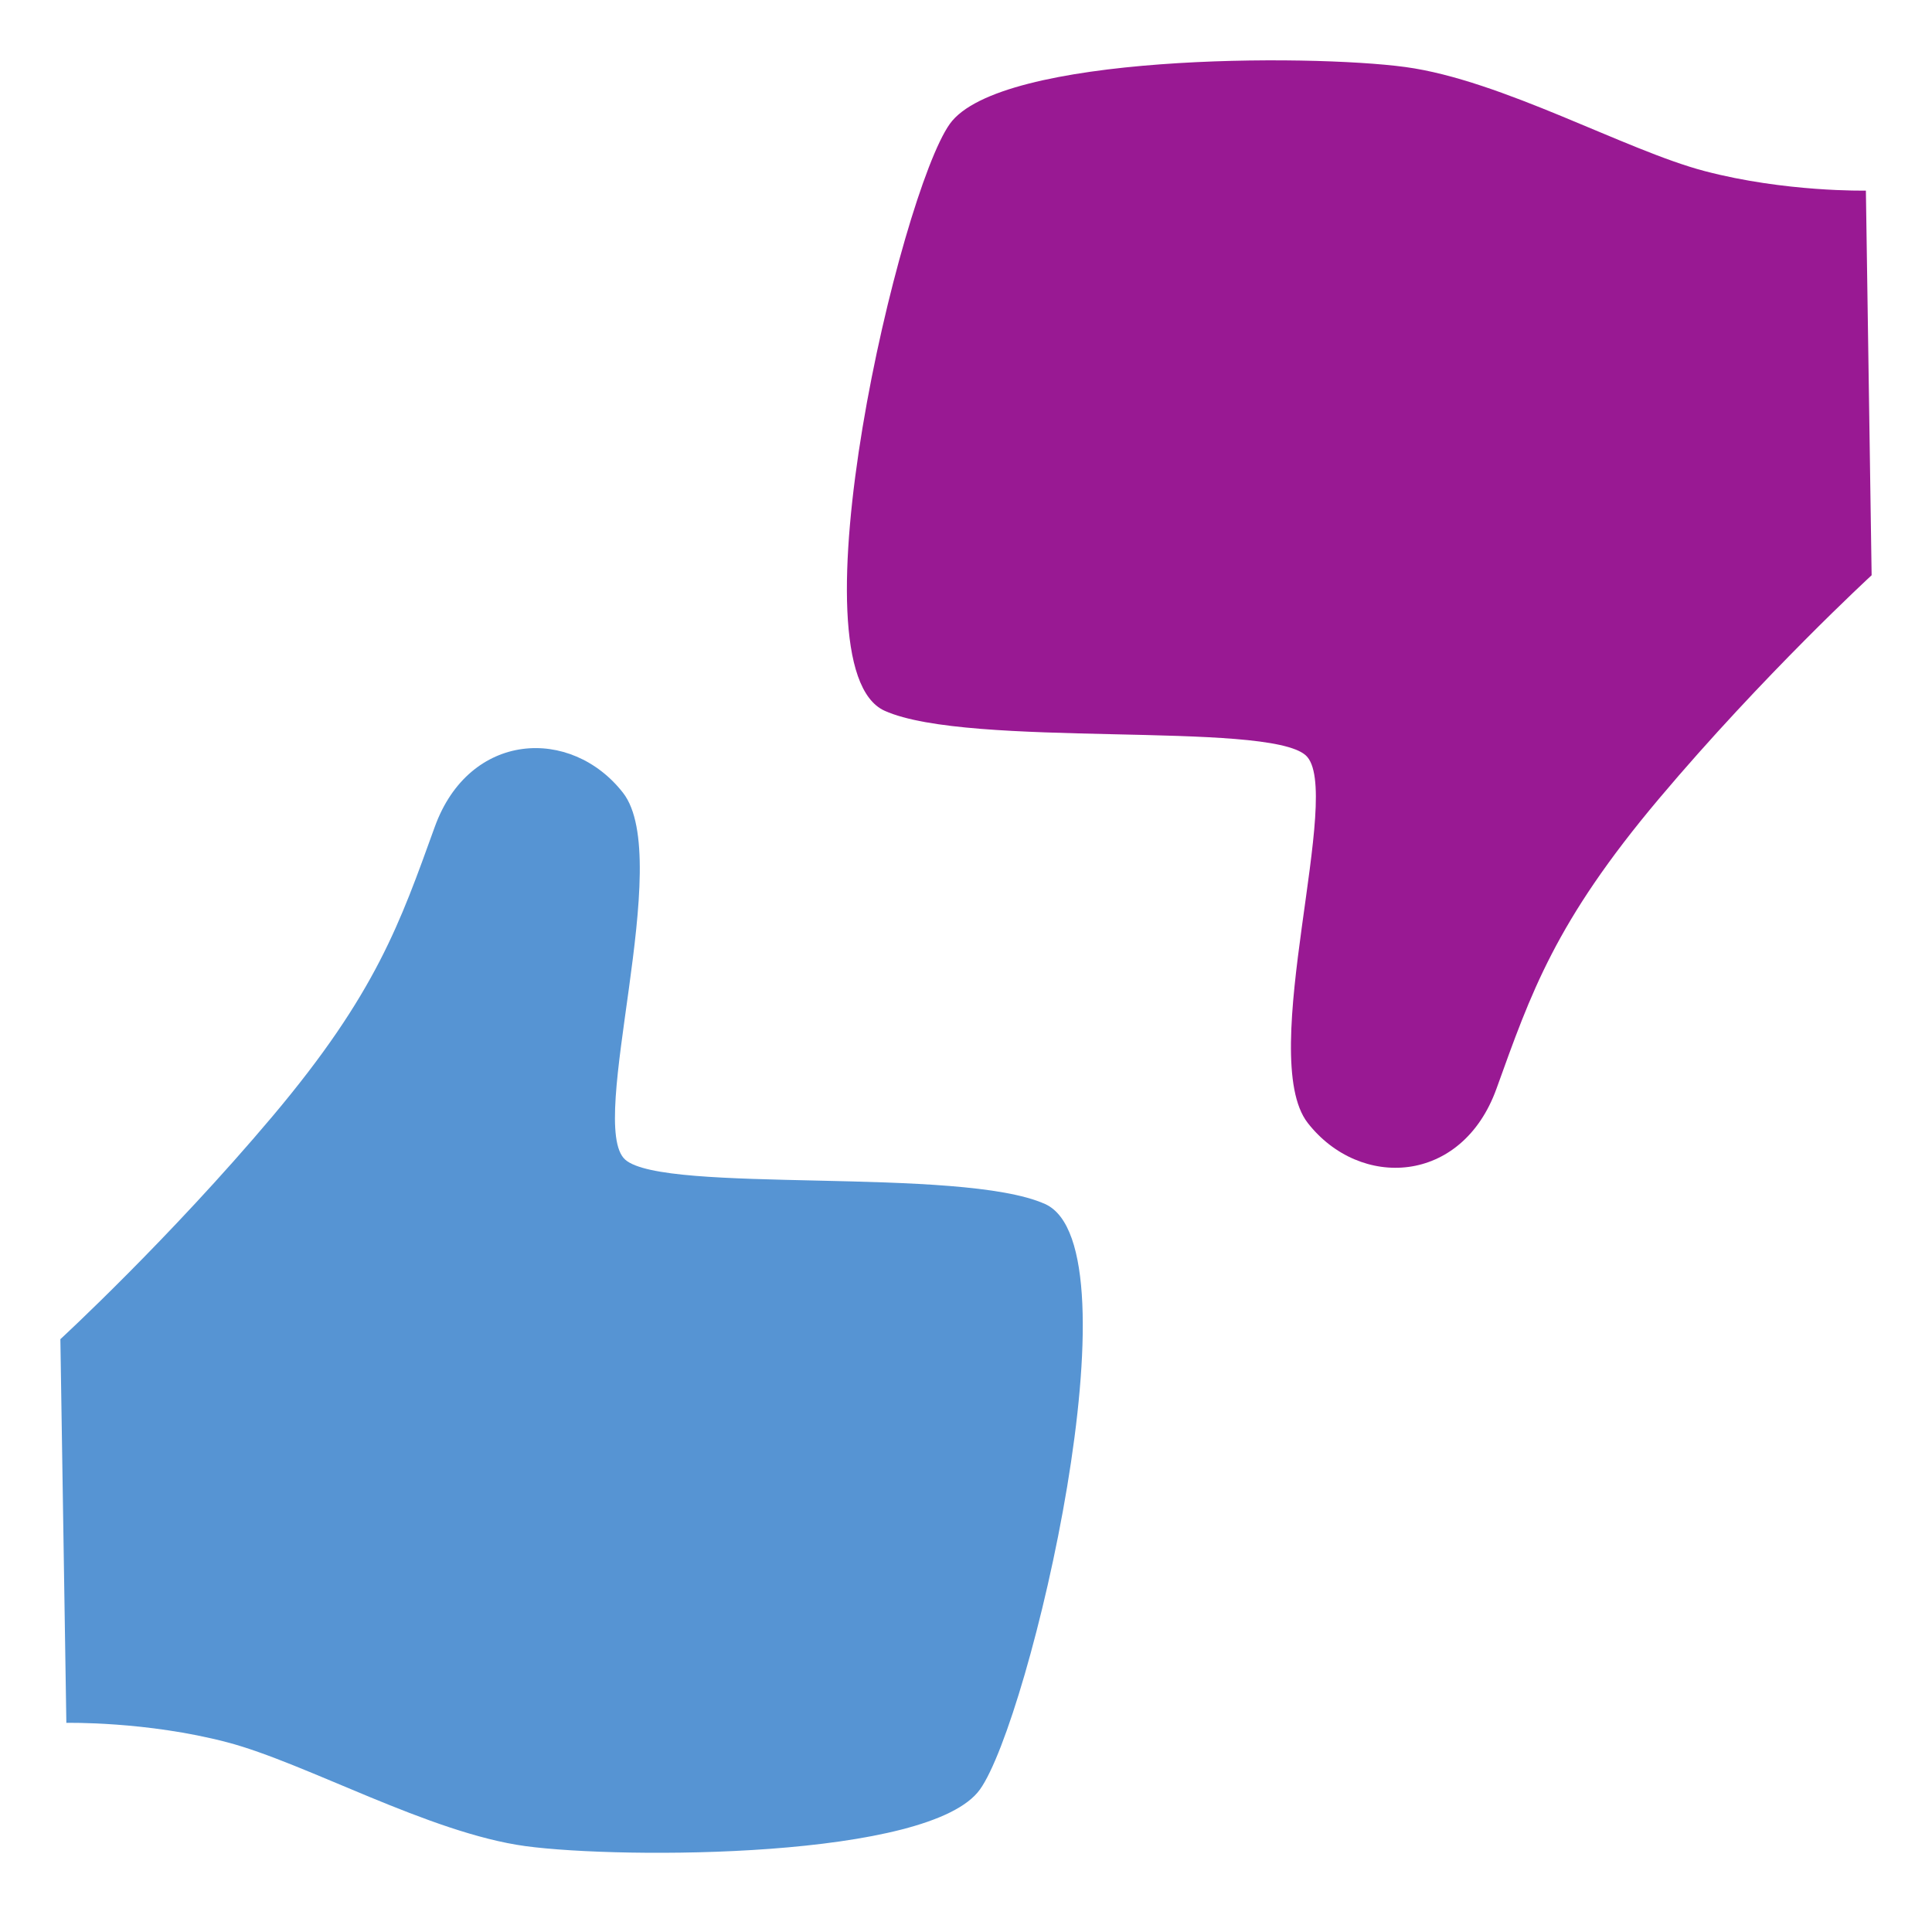
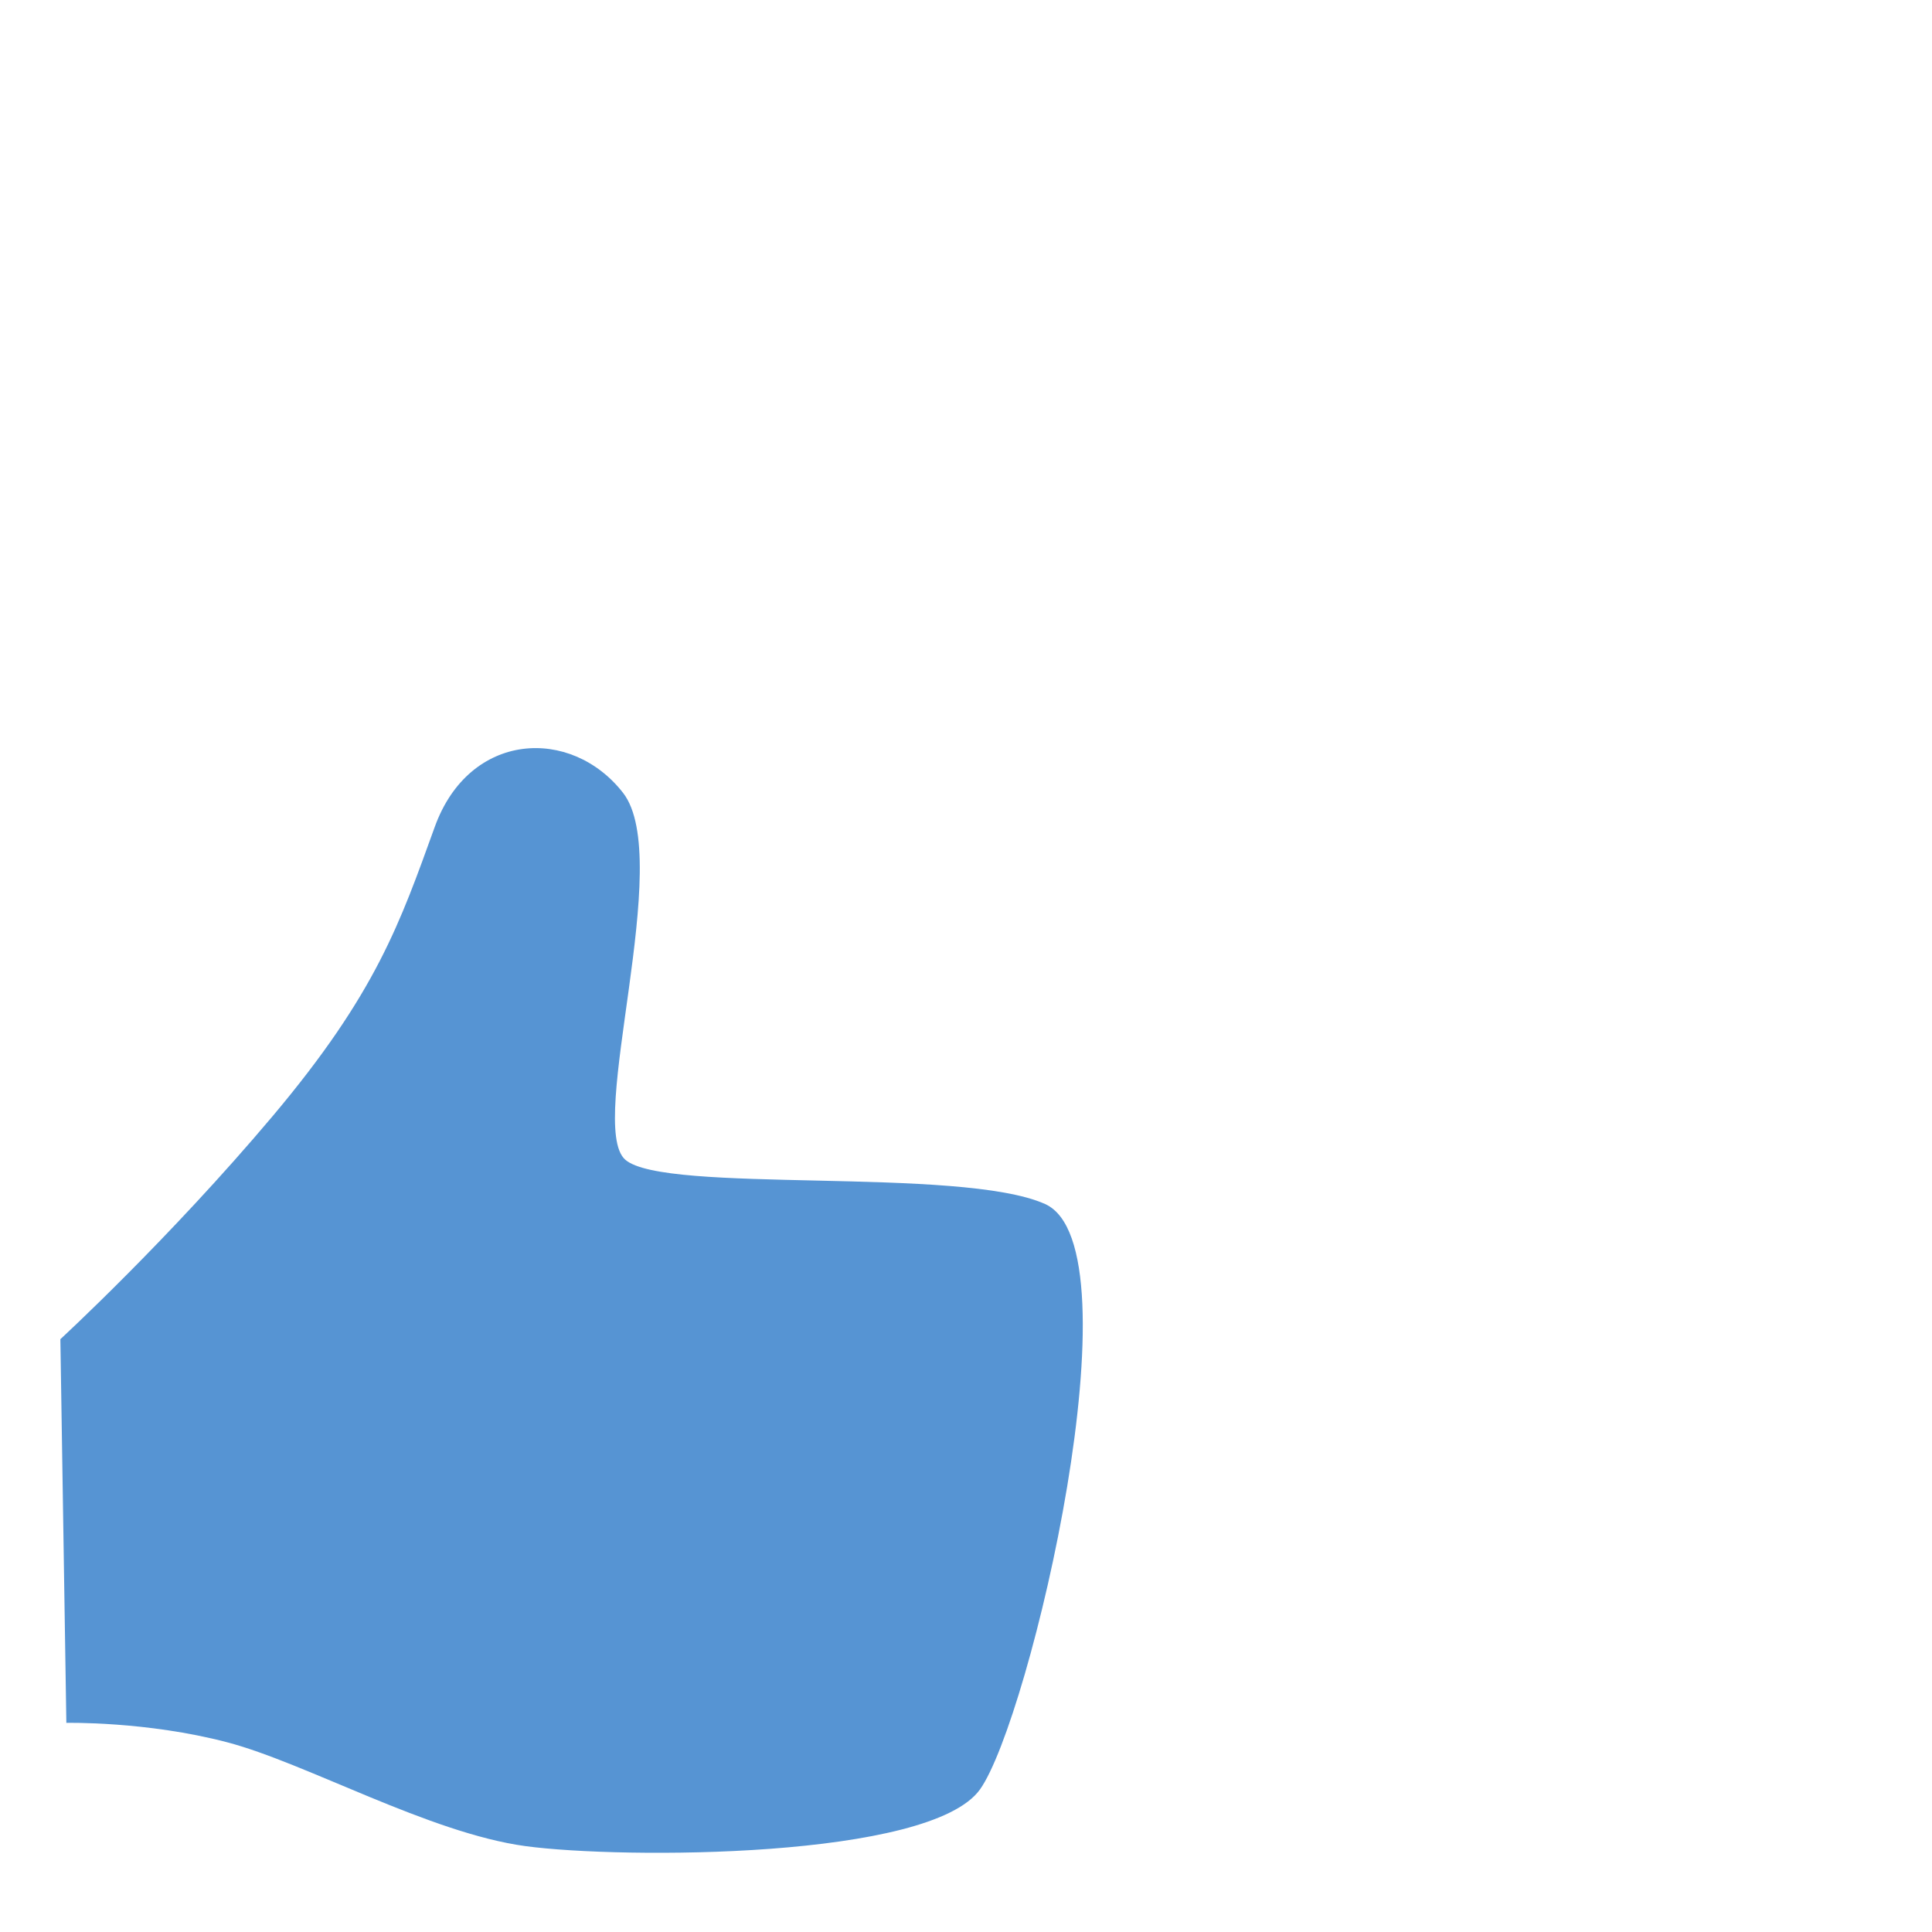
<svg xmlns="http://www.w3.org/2000/svg" version="1.1" id="Layer_1" x="0px" y="0px" width="32px" height="32px" viewBox="0 0 32 32" enable-background="new 0 0 32 32" xml:space="preserve">
  <path fill="#5694D3" d="M1,22.181c0,0,1.792-1.649,3.513-3.691c1.721-2.043,2.114-3.208,2.688-4.794  c0.573-1.586,2.258-1.667,3.118-0.565c0.86,1.103-0.61,5.502,0.036,6.076s5.556,0.108,6.954,0.735  c1.588,0.712-0.252,8.541-1.077,9.696c-0.825,1.156-5.931,1.155-7.526,0.94c-1.595-0.216-3.642-1.38-4.946-1.721  c-1.334-0.35-2.661-0.321-2.661-0.321" />
-   <path fill="#991993" d="M31,9.528c0,0-1.796,1.652-3.522,3.701c-1.723,2.046-2.119,3.215-2.692,4.804  c-0.574,1.592-2.263,1.672-3.126,0.566c-0.86-1.105,0.611-5.517-0.034-6.089c-0.646-0.576-5.571-0.109-6.973-0.737  c-1.59-0.715,0.254-8.562,1.079-9.721c0.828-1.158,5.947-1.158,7.544-0.942c1.6,0.216,3.653,1.382,4.96,1.724  c1.336,0.351,2.669,0.323,2.669,0.323" />
</svg>